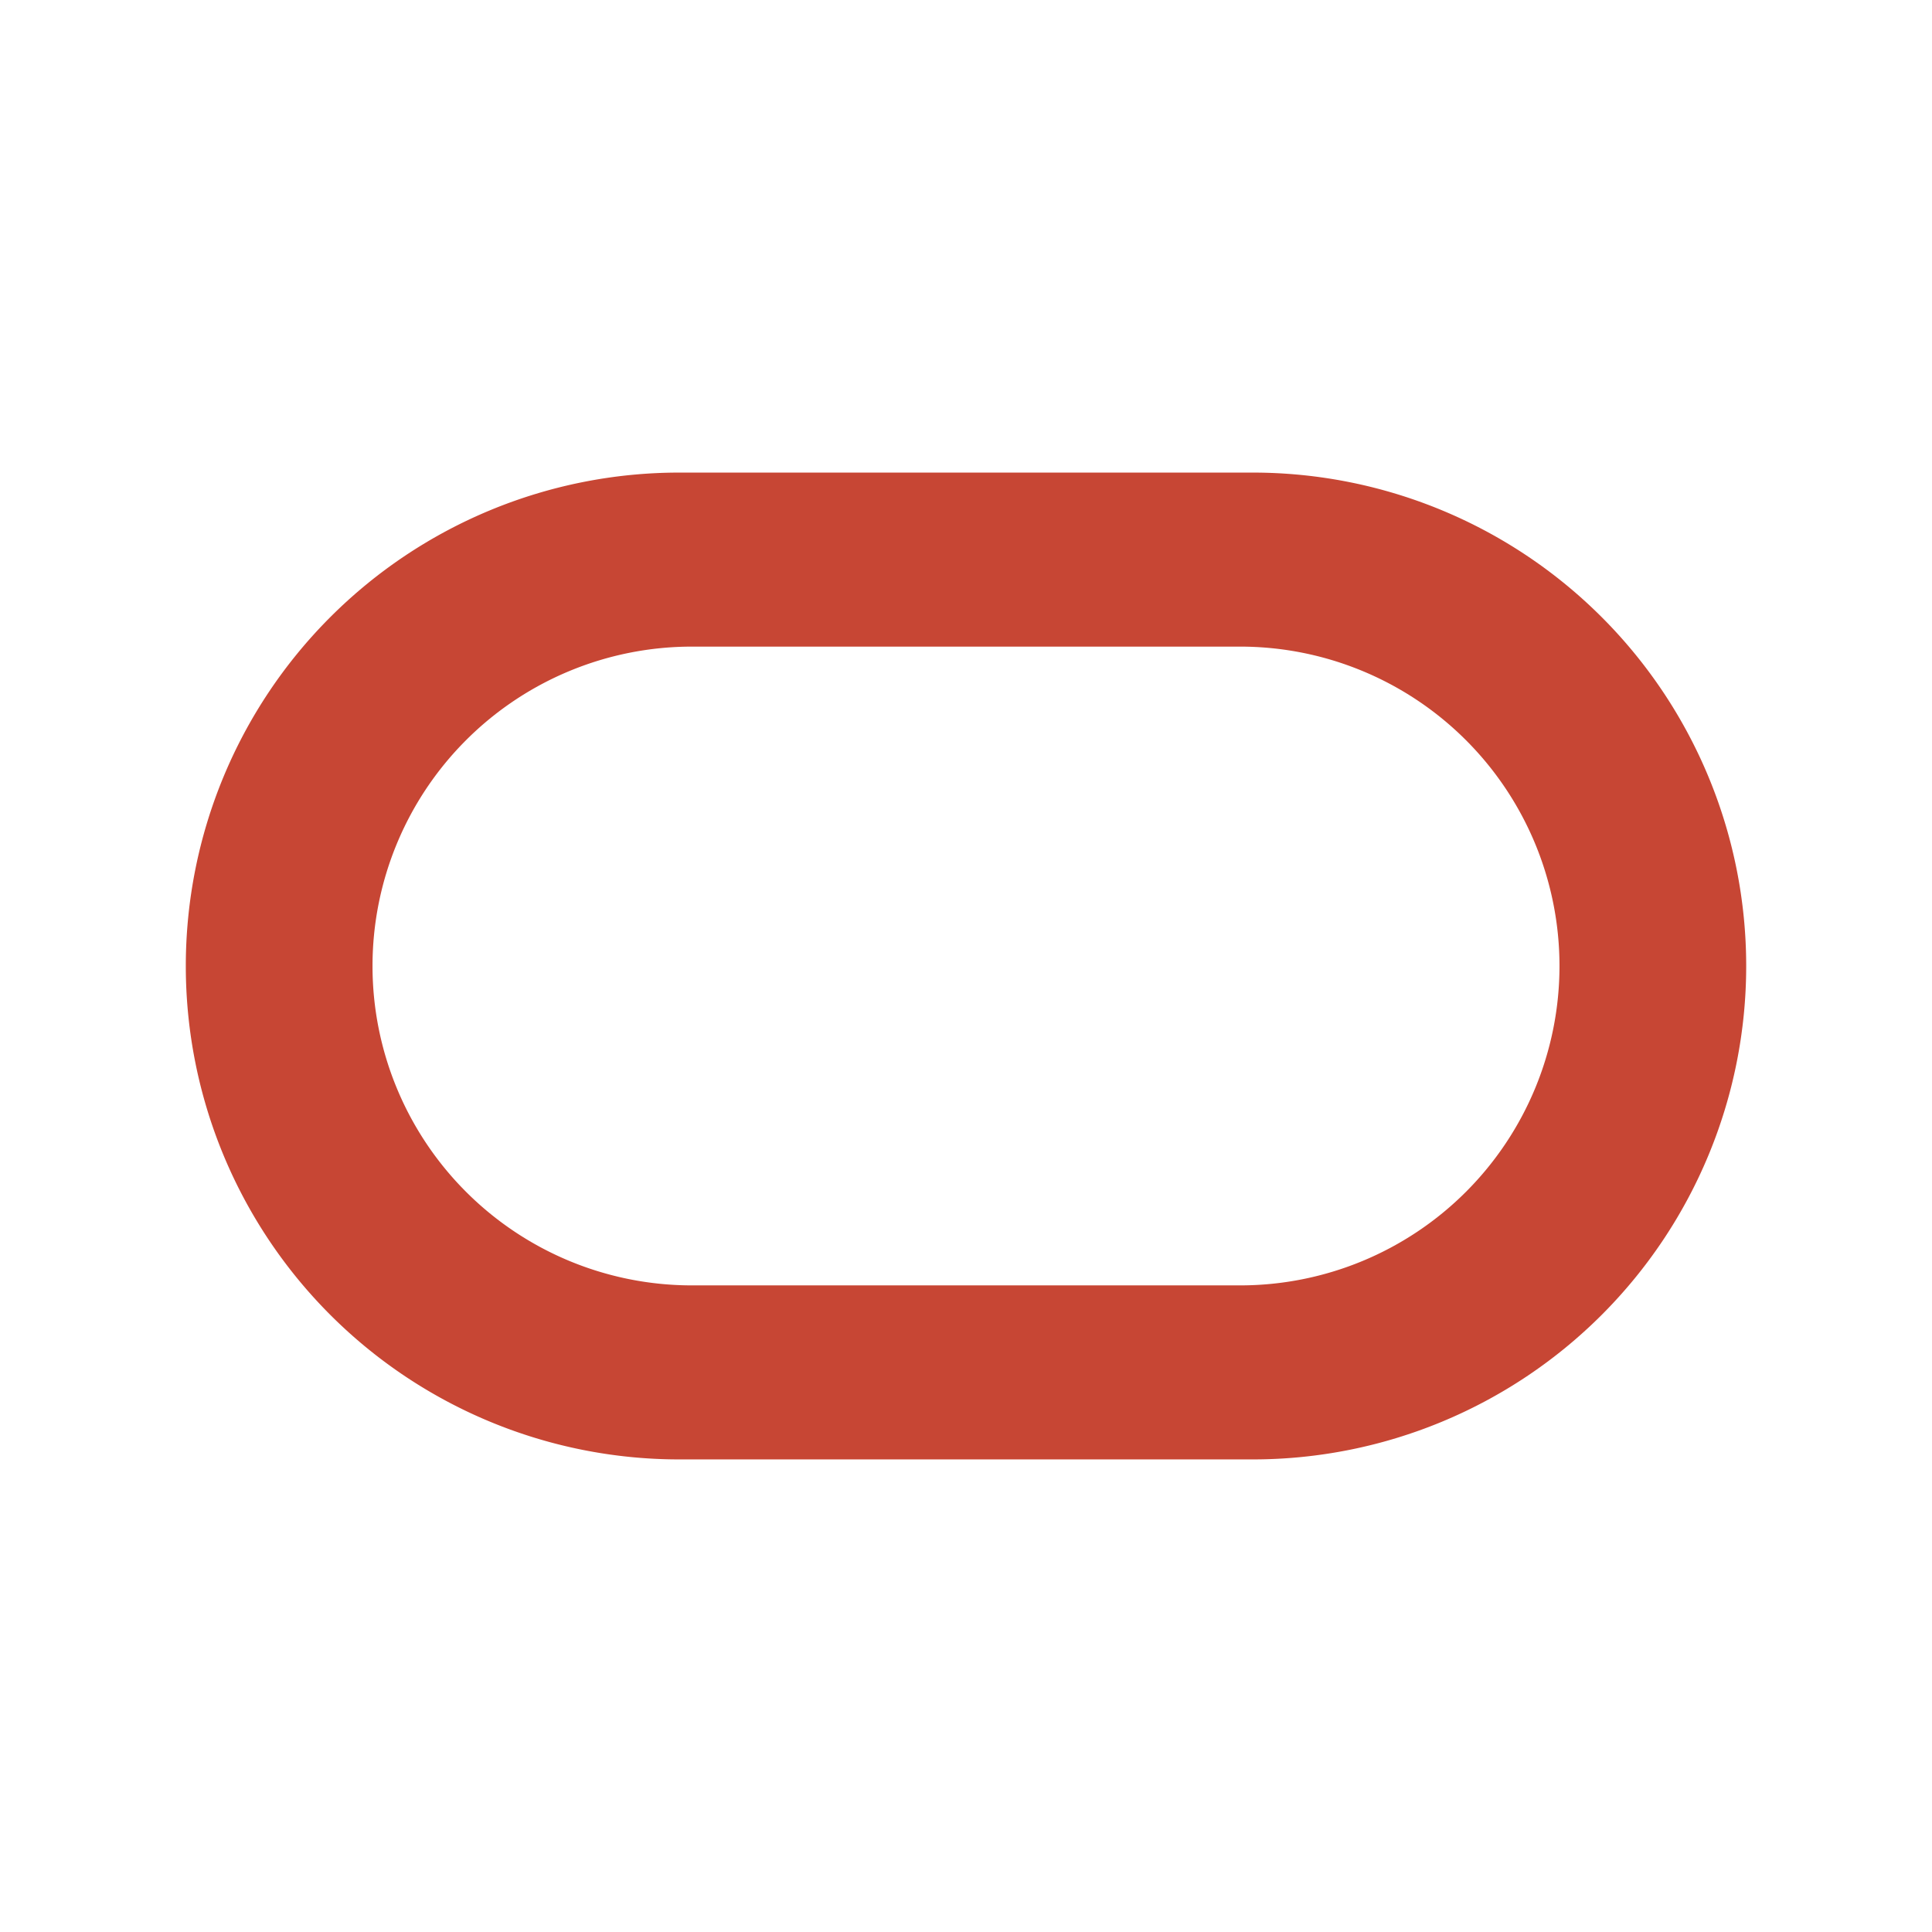
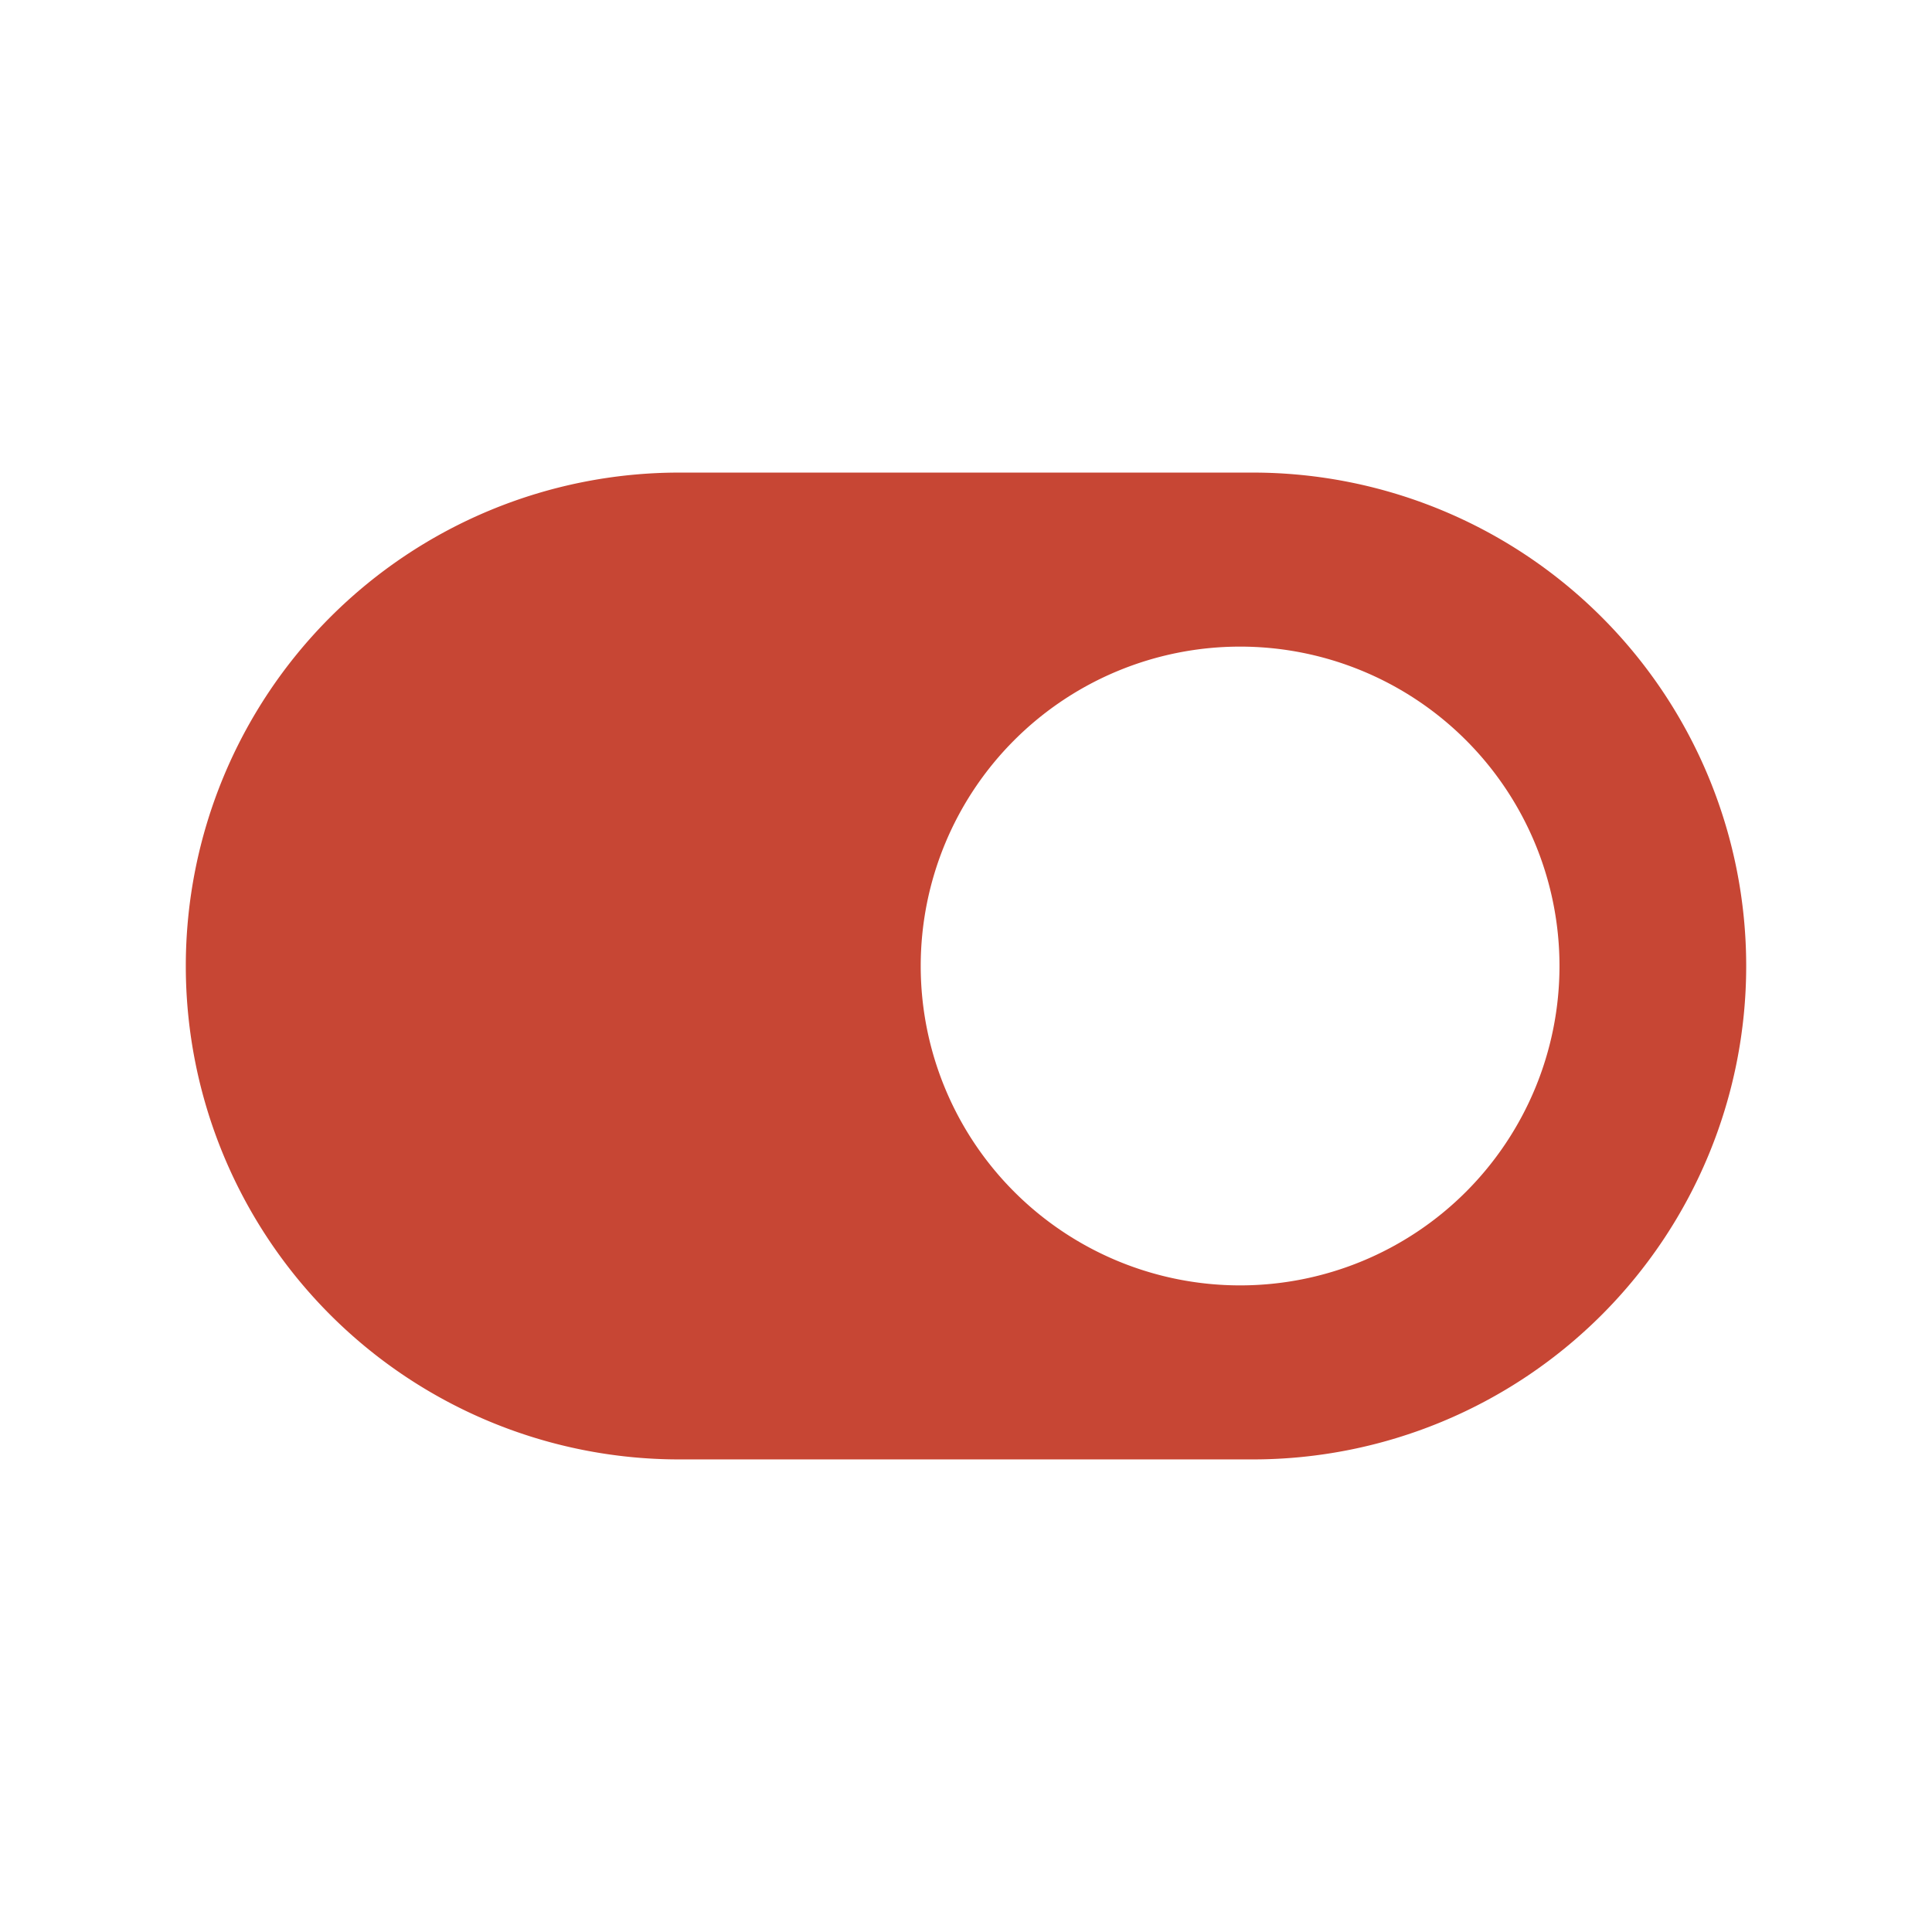
<svg xmlns="http://www.w3.org/2000/svg" width="128" height="128">
-   <path d="M45 96.69a32.69 32.69 0 110-65.38h38a32.69 32.69 0 110 65.38zm37.16-11.53a21.16 21.16 0 100-42.32H45.84a21.16 21.16 0 100 42.32z" fill="#c74634" />
+   <path d="M45 96.69a32.69 32.69 0 110-65.38h38a32.69 32.69 0 110 65.38zm37.16-11.53a21.16 21.16 0 100-42.32a21.16 21.16 0 100 42.32z" fill="#c74634" />
</svg>